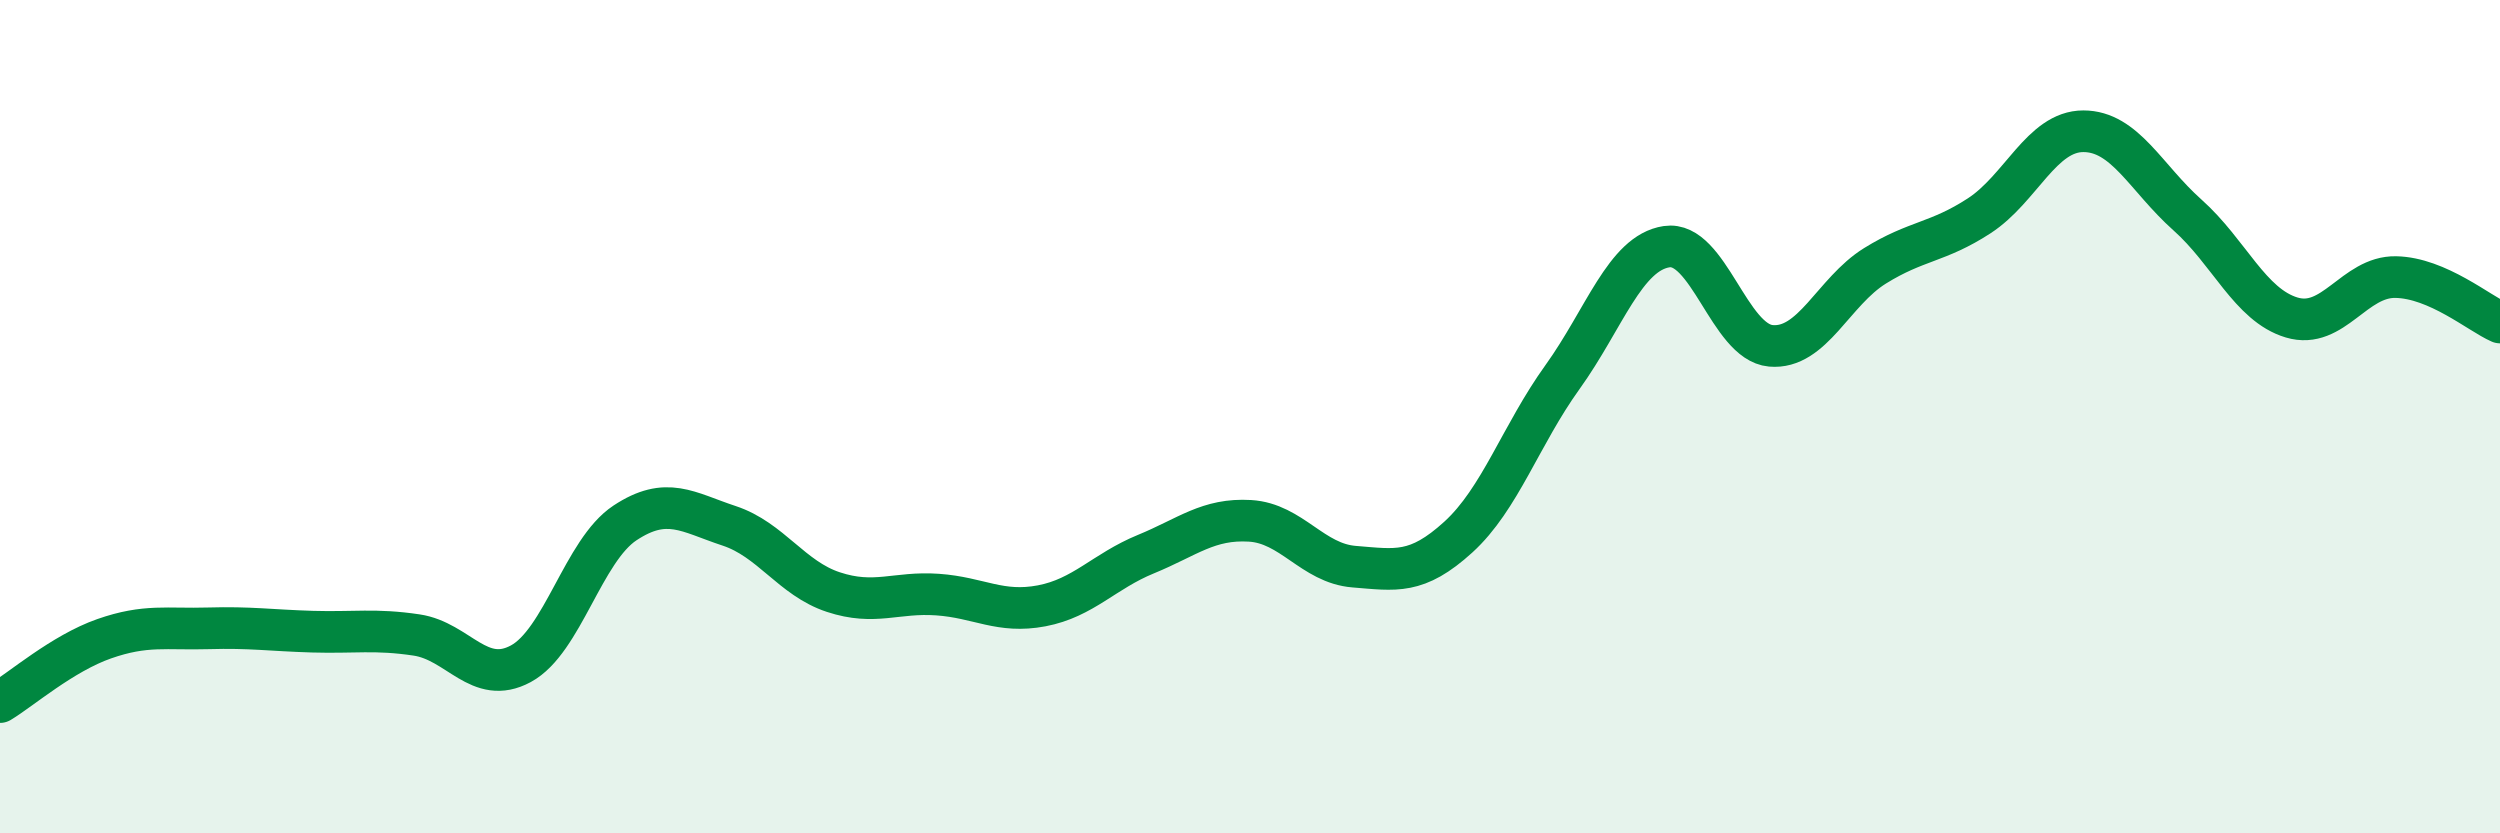
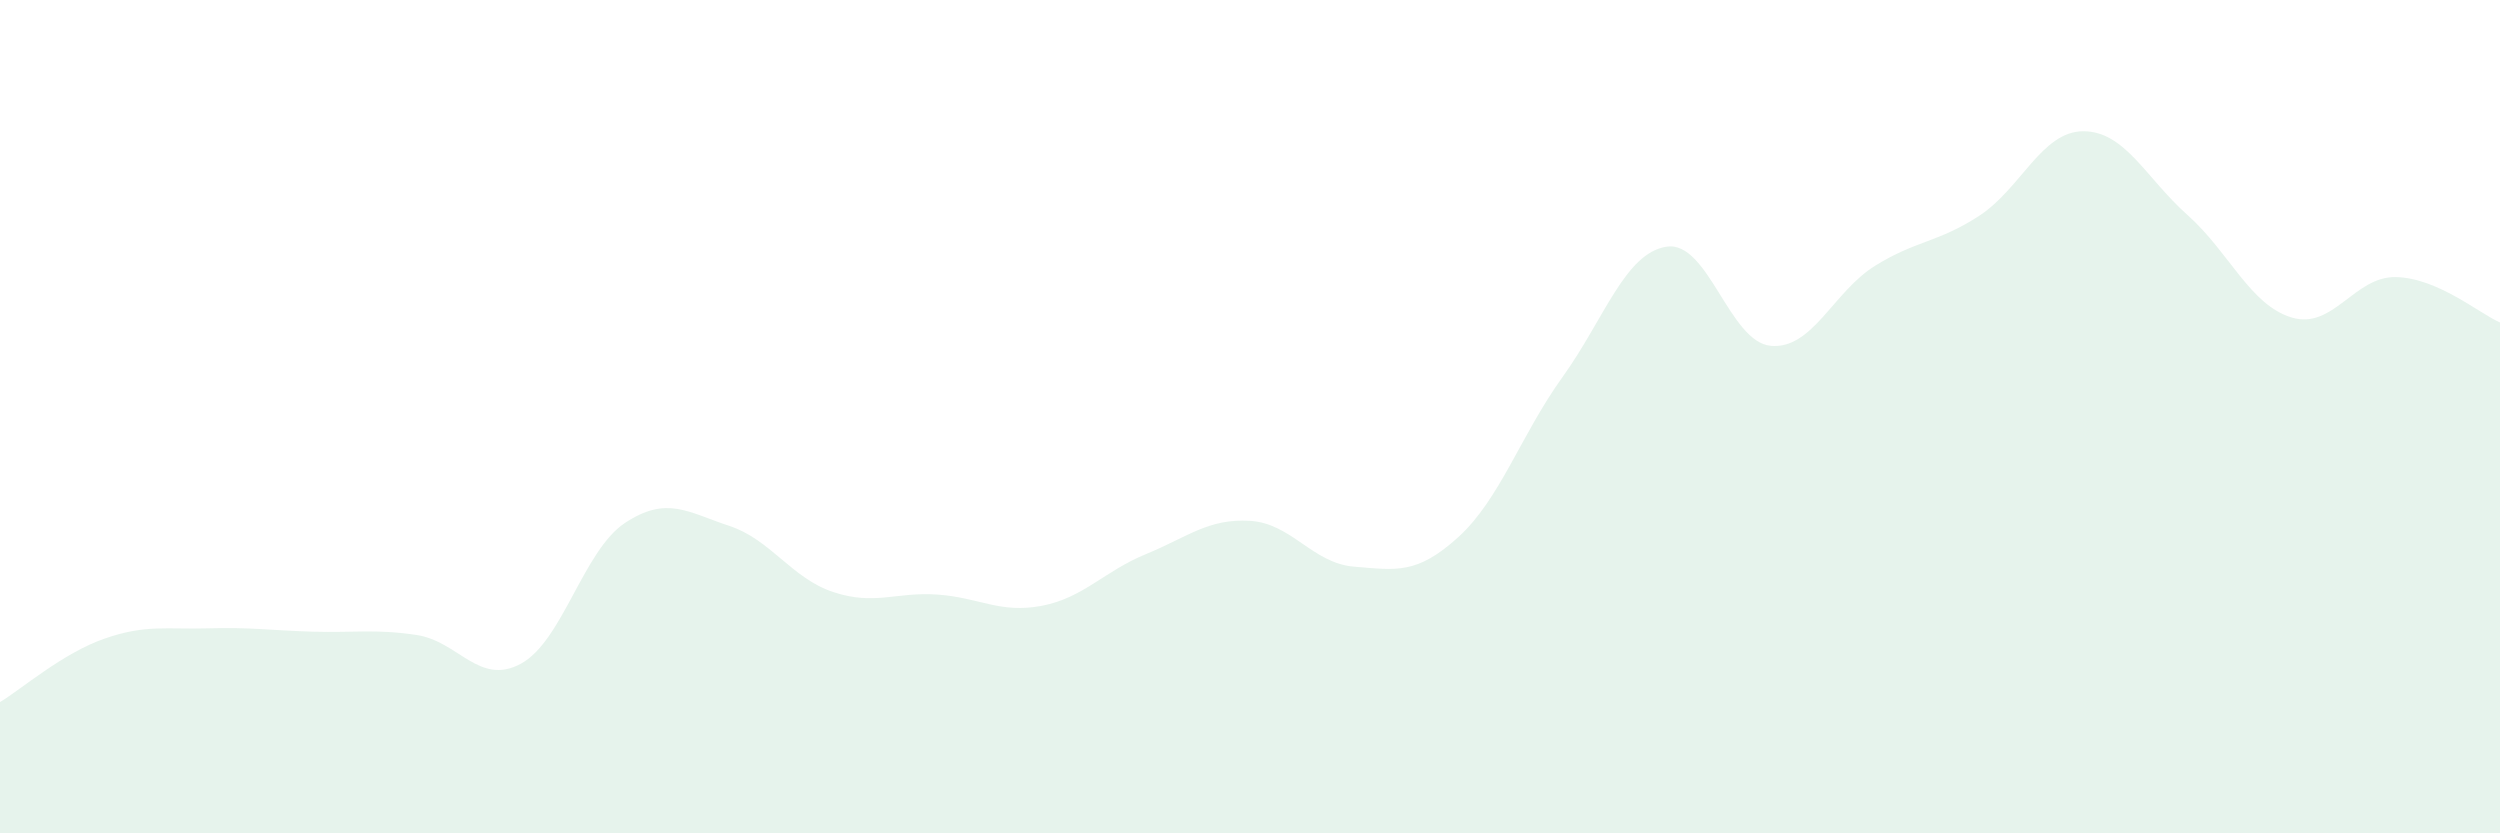
<svg xmlns="http://www.w3.org/2000/svg" width="60" height="20" viewBox="0 0 60 20">
  <path d="M 0,16.85 C 0.5,16.55 1.5,15.68 2.5,15.33 C 3.5,14.98 4,15.11 5,15.08 C 6,15.05 6.5,15.13 7.5,15.16 C 8.5,15.19 9,15.09 10,15.24 C 11,15.39 11.5,16.47 12.5,15.93 C 13.5,15.39 14,13.21 15,12.55 C 16,11.89 16.5,12.29 17.5,12.62 C 18.5,12.95 19,13.88 20,14.21 C 21,14.54 21.5,14.2 22.5,14.27 C 23.5,14.34 24,14.73 25,14.54 C 26,14.35 26.5,13.71 27.5,13.3 C 28.5,12.89 29,12.44 30,12.5 C 31,12.56 31.5,13.52 32.5,13.6 C 33.5,13.68 34,13.8 35,12.89 C 36,11.98 36.5,10.44 37.5,9.05 C 38.5,7.66 39,6.07 40,5.92 C 41,5.77 41.5,8.21 42.5,8.3 C 43.5,8.39 44,7 45,6.38 C 46,5.76 46.5,5.83 47.5,5.18 C 48.5,4.53 49,3.15 50,3.15 C 51,3.15 51.5,4.27 52.5,5.16 C 53.5,6.05 54,7.32 55,7.62 C 56,7.92 56.5,6.63 57.5,6.65 C 58.5,6.67 59.5,7.52 60,7.74L60 20L0 20Z" fill="#008740" opacity="0.1" stroke-linecap="round" stroke-linejoin="round" />
-   <path d="M 0,16.85 C 0.5,16.55 1.5,15.68 2.5,15.33 C 3.5,14.98 4,15.11 5,15.08 C 6,15.05 6.5,15.13 7.5,15.16 C 8.5,15.19 9,15.09 10,15.24 C 11,15.39 11.5,16.47 12.5,15.93 C 13.5,15.39 14,13.21 15,12.55 C 16,11.89 16.5,12.29 17.5,12.62 C 18.5,12.95 19,13.88 20,14.21 C 21,14.54 21.5,14.2 22.5,14.27 C 23.5,14.34 24,14.73 25,14.54 C 26,14.35 26.5,13.71 27.5,13.3 C 28.5,12.89 29,12.44 30,12.5 C 31,12.56 31.5,13.52 32.5,13.6 C 33.5,13.68 34,13.8 35,12.89 C 36,11.98 36.5,10.44 37.5,9.05 C 38.5,7.66 39,6.07 40,5.92 C 41,5.77 41.5,8.21 42.5,8.3 C 43.5,8.39 44,7 45,6.38 C 46,5.76 46.5,5.83 47.5,5.18 C 48.5,4.53 49,3.15 50,3.15 C 51,3.15 51.5,4.27 52.5,5.16 C 53.5,6.05 54,7.32 55,7.62 C 56,7.92 56.5,6.63 57.5,6.65 C 58.5,6.67 59.5,7.52 60,7.74" stroke="#008740" stroke-width="1" fill="none" stroke-linecap="round" stroke-linejoin="round" />
</svg>